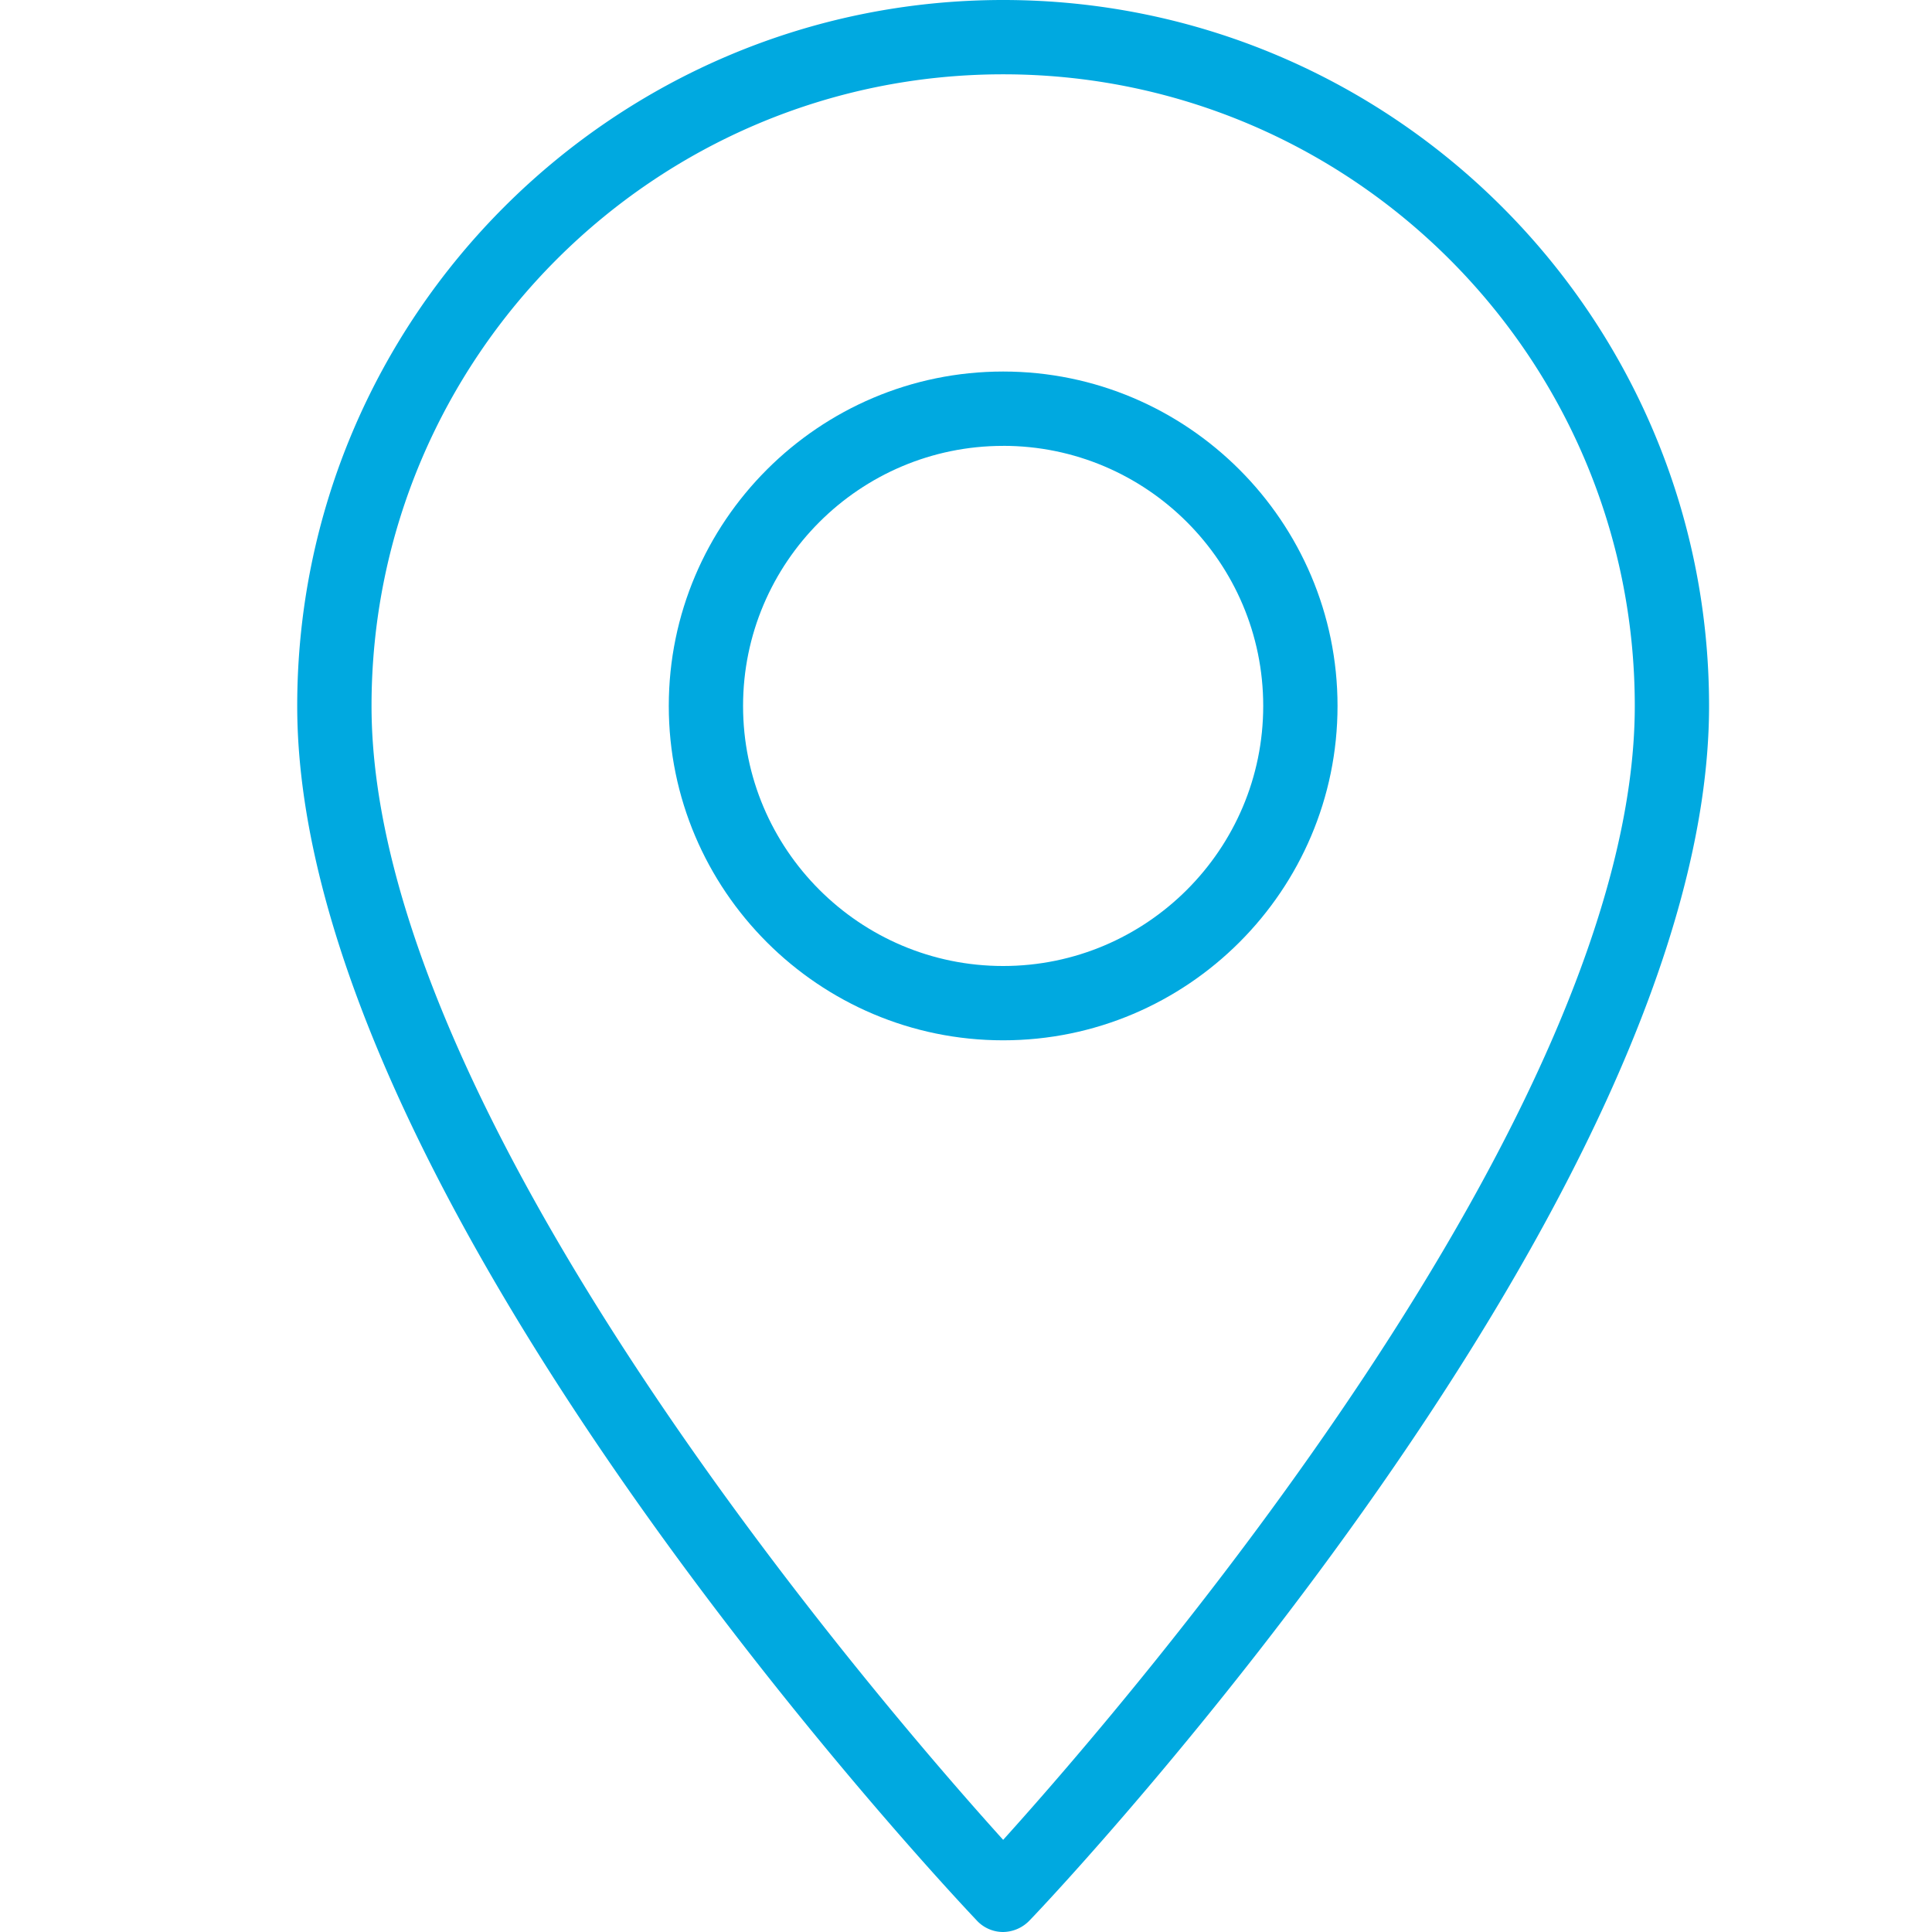
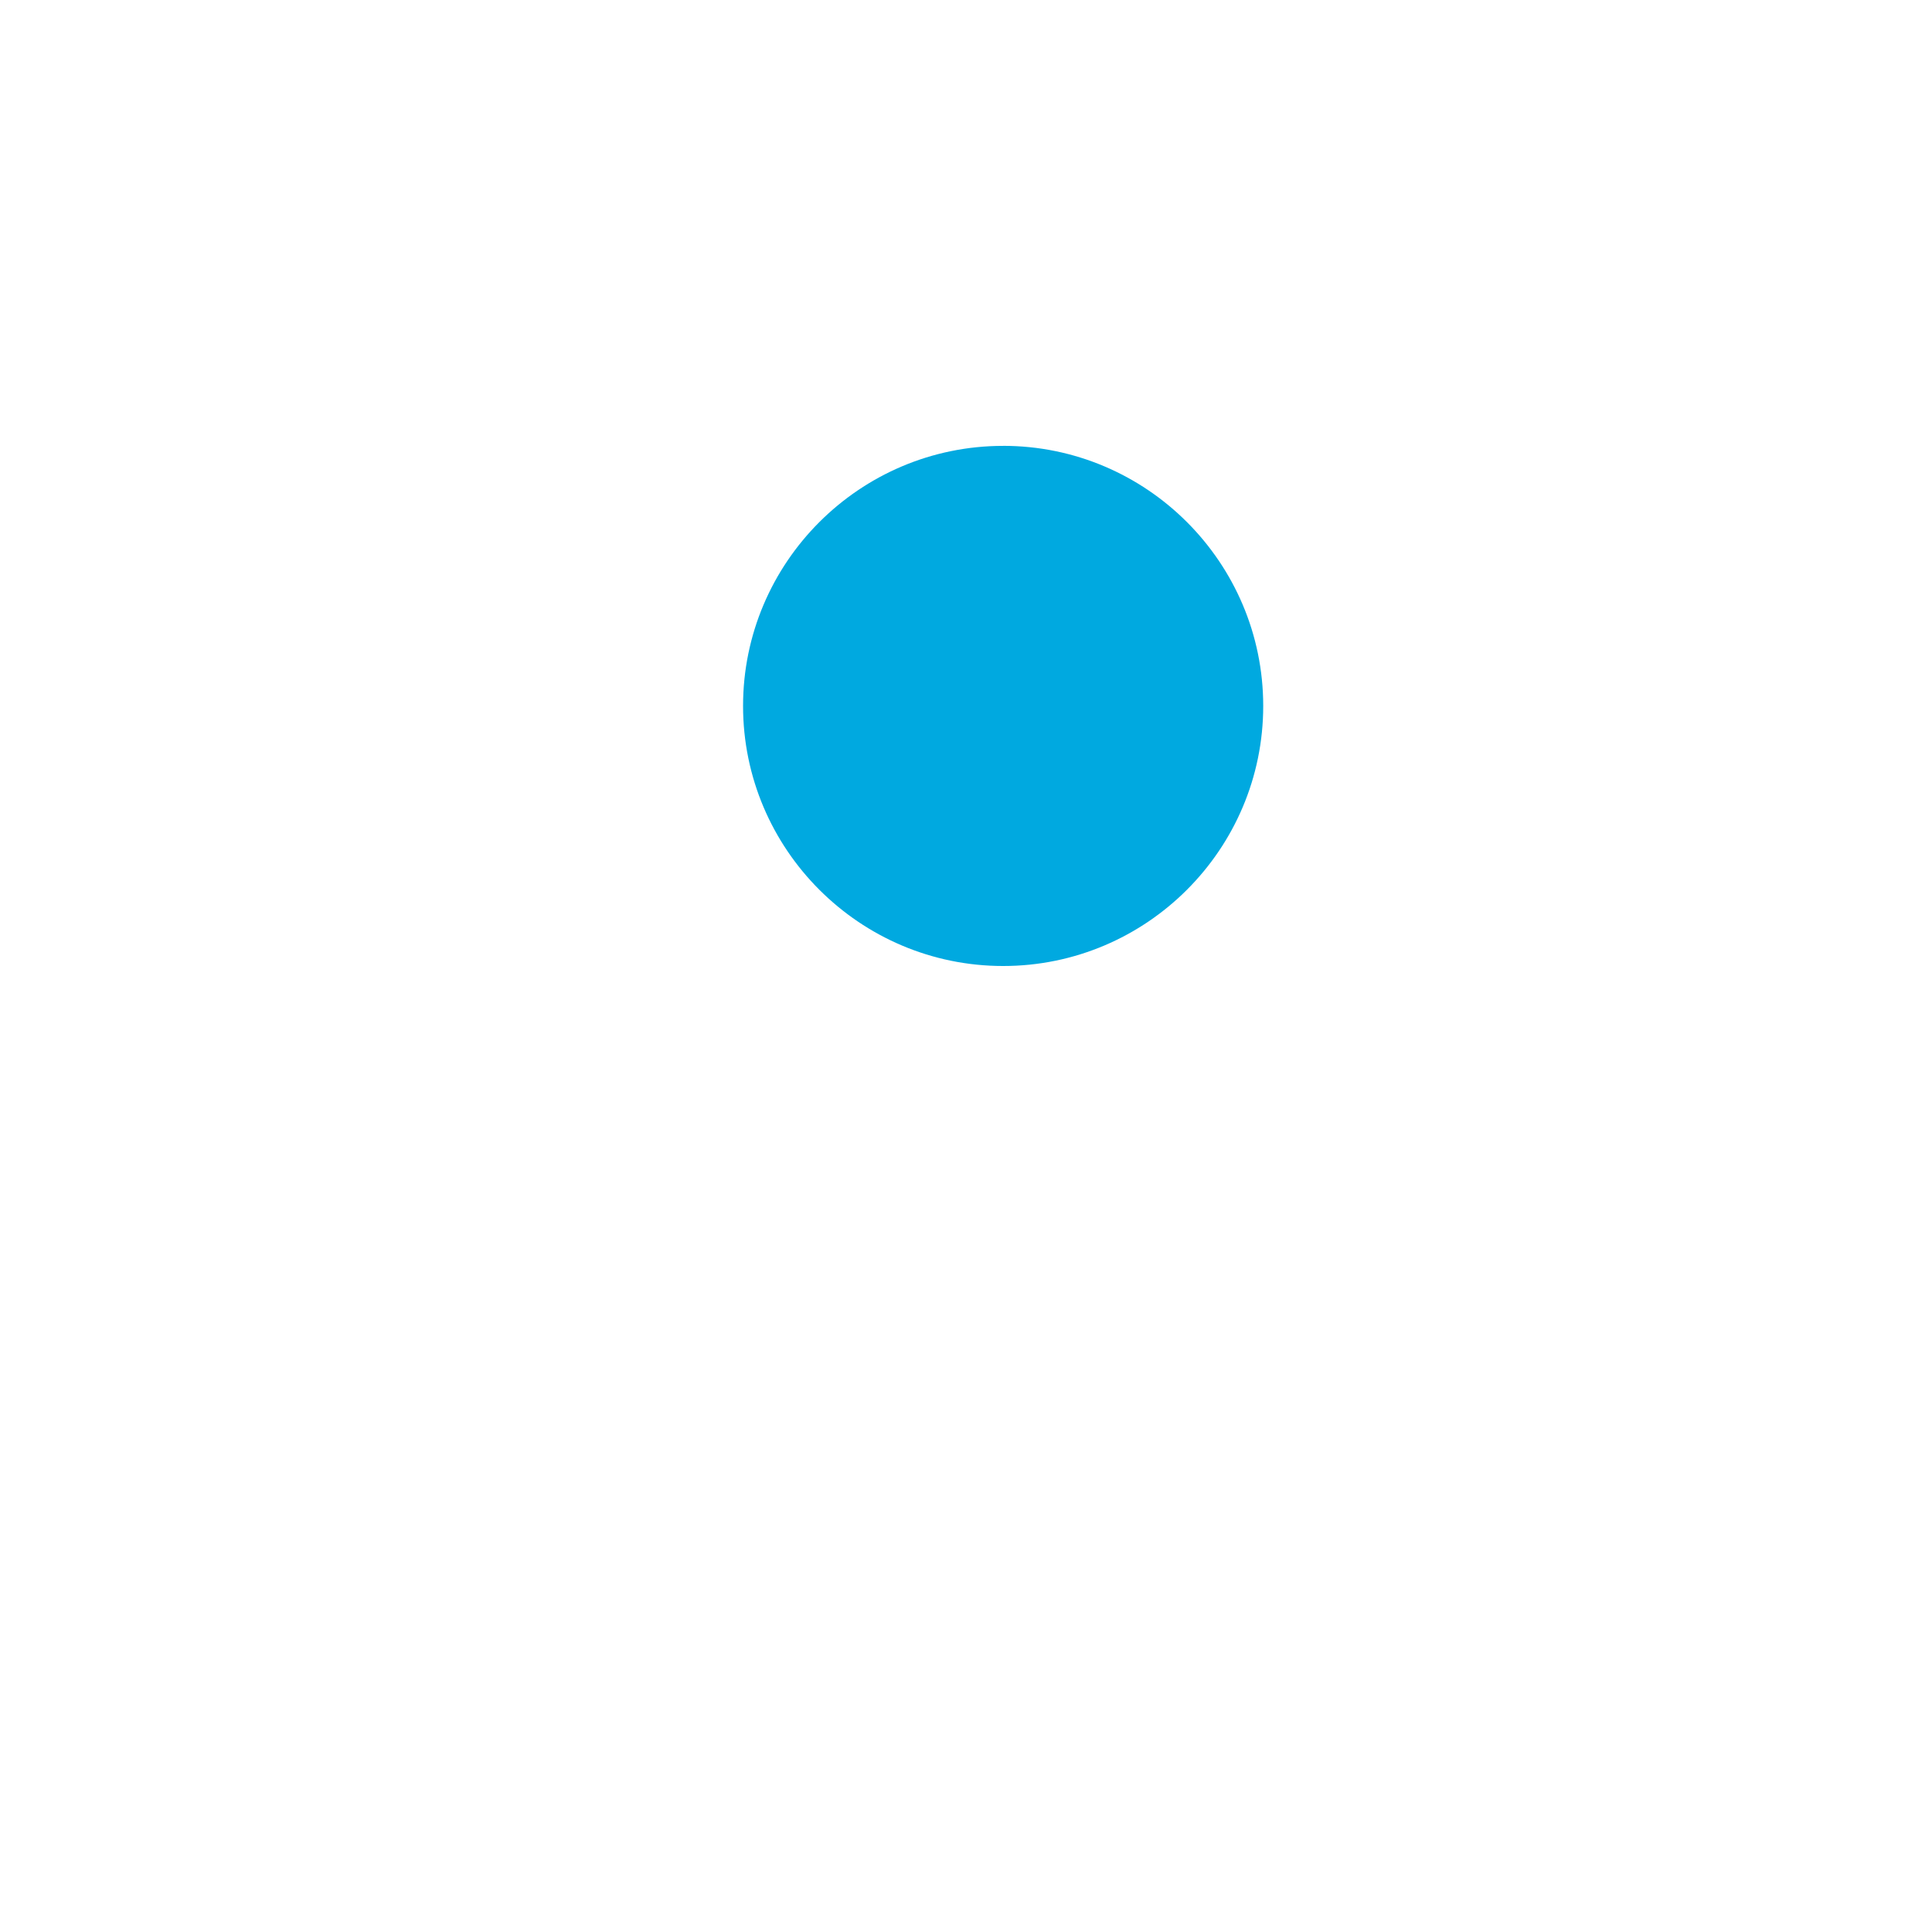
<svg xmlns="http://www.w3.org/2000/svg" width="56" height="56" viewBox="0 0 56 56">
  <g fill="#00A9E0" fill-rule="nonzero">
-     <path d="M29.077 56c-.302 0-.582-.13-.775-.345-.797-.84-19.687-20.913-19.687-35.193C8.615 9.175 17.791 0 29.077 0s20.461 9.175 20.461 20.462c0 14.28-18.867 34.353-19.686 35.193a1.079 1.079 0 0 1-.775.345zm0-53.846c-10.102 0-18.308 8.206-18.308 18.308 0 11.846 14.711 28.883 18.308 32.867 3.597-3.984 18.308-21.021 18.308-32.867 0-10.102-8.207-18.308-18.308-18.308z" />
-     <path d="M29.077 30.154c-5.342 0-9.692-4.35-9.692-9.692 0-5.342 4.35-9.693 9.692-9.693 5.341 0 9.692 4.351 9.692 9.693 0 5.341-4.35 9.692-9.692 9.692zm0-17.23c-4.157 0-7.539 3.38-7.539 7.538 0 4.156 3.382 7.538 7.539 7.538s7.538-3.382 7.538-7.538c0-4.157-3.381-7.539-7.538-7.539z" />
+     <path d="M29.077 30.154zm0-17.23c-4.157 0-7.539 3.38-7.539 7.538 0 4.156 3.382 7.538 7.539 7.538s7.538-3.382 7.538-7.538c0-4.157-3.381-7.539-7.538-7.539z" />
  </g>
</svg>